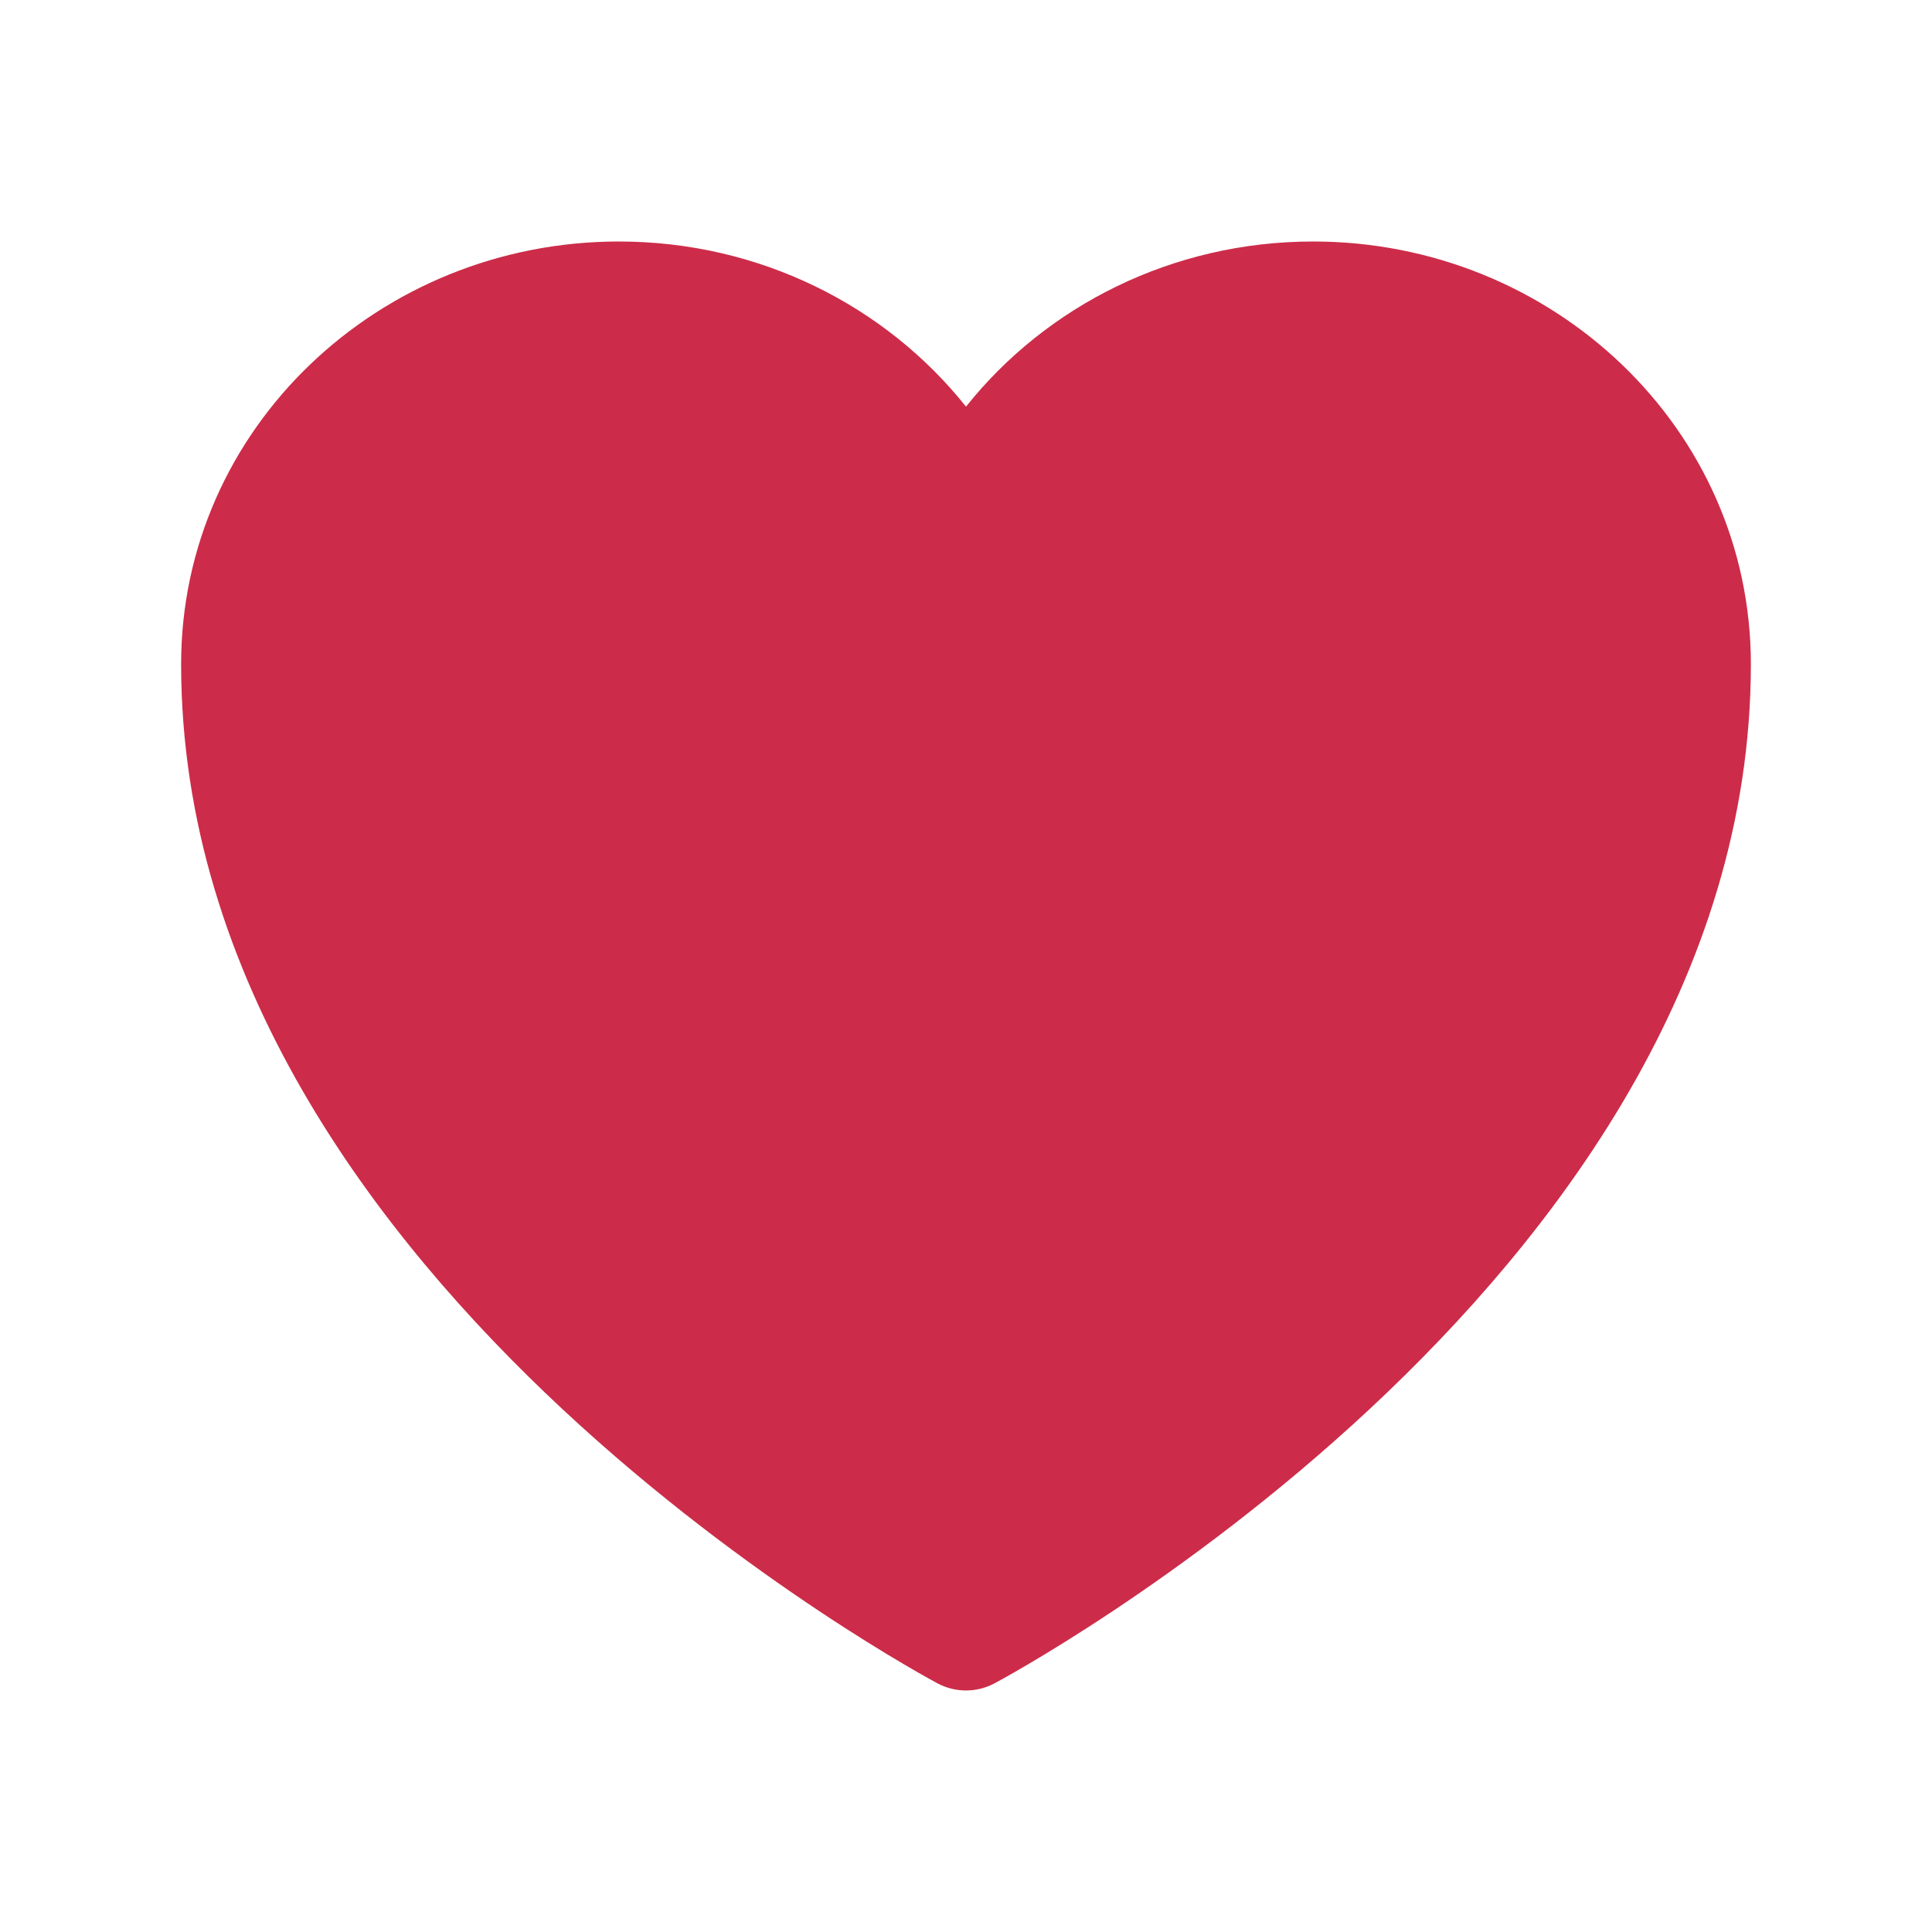
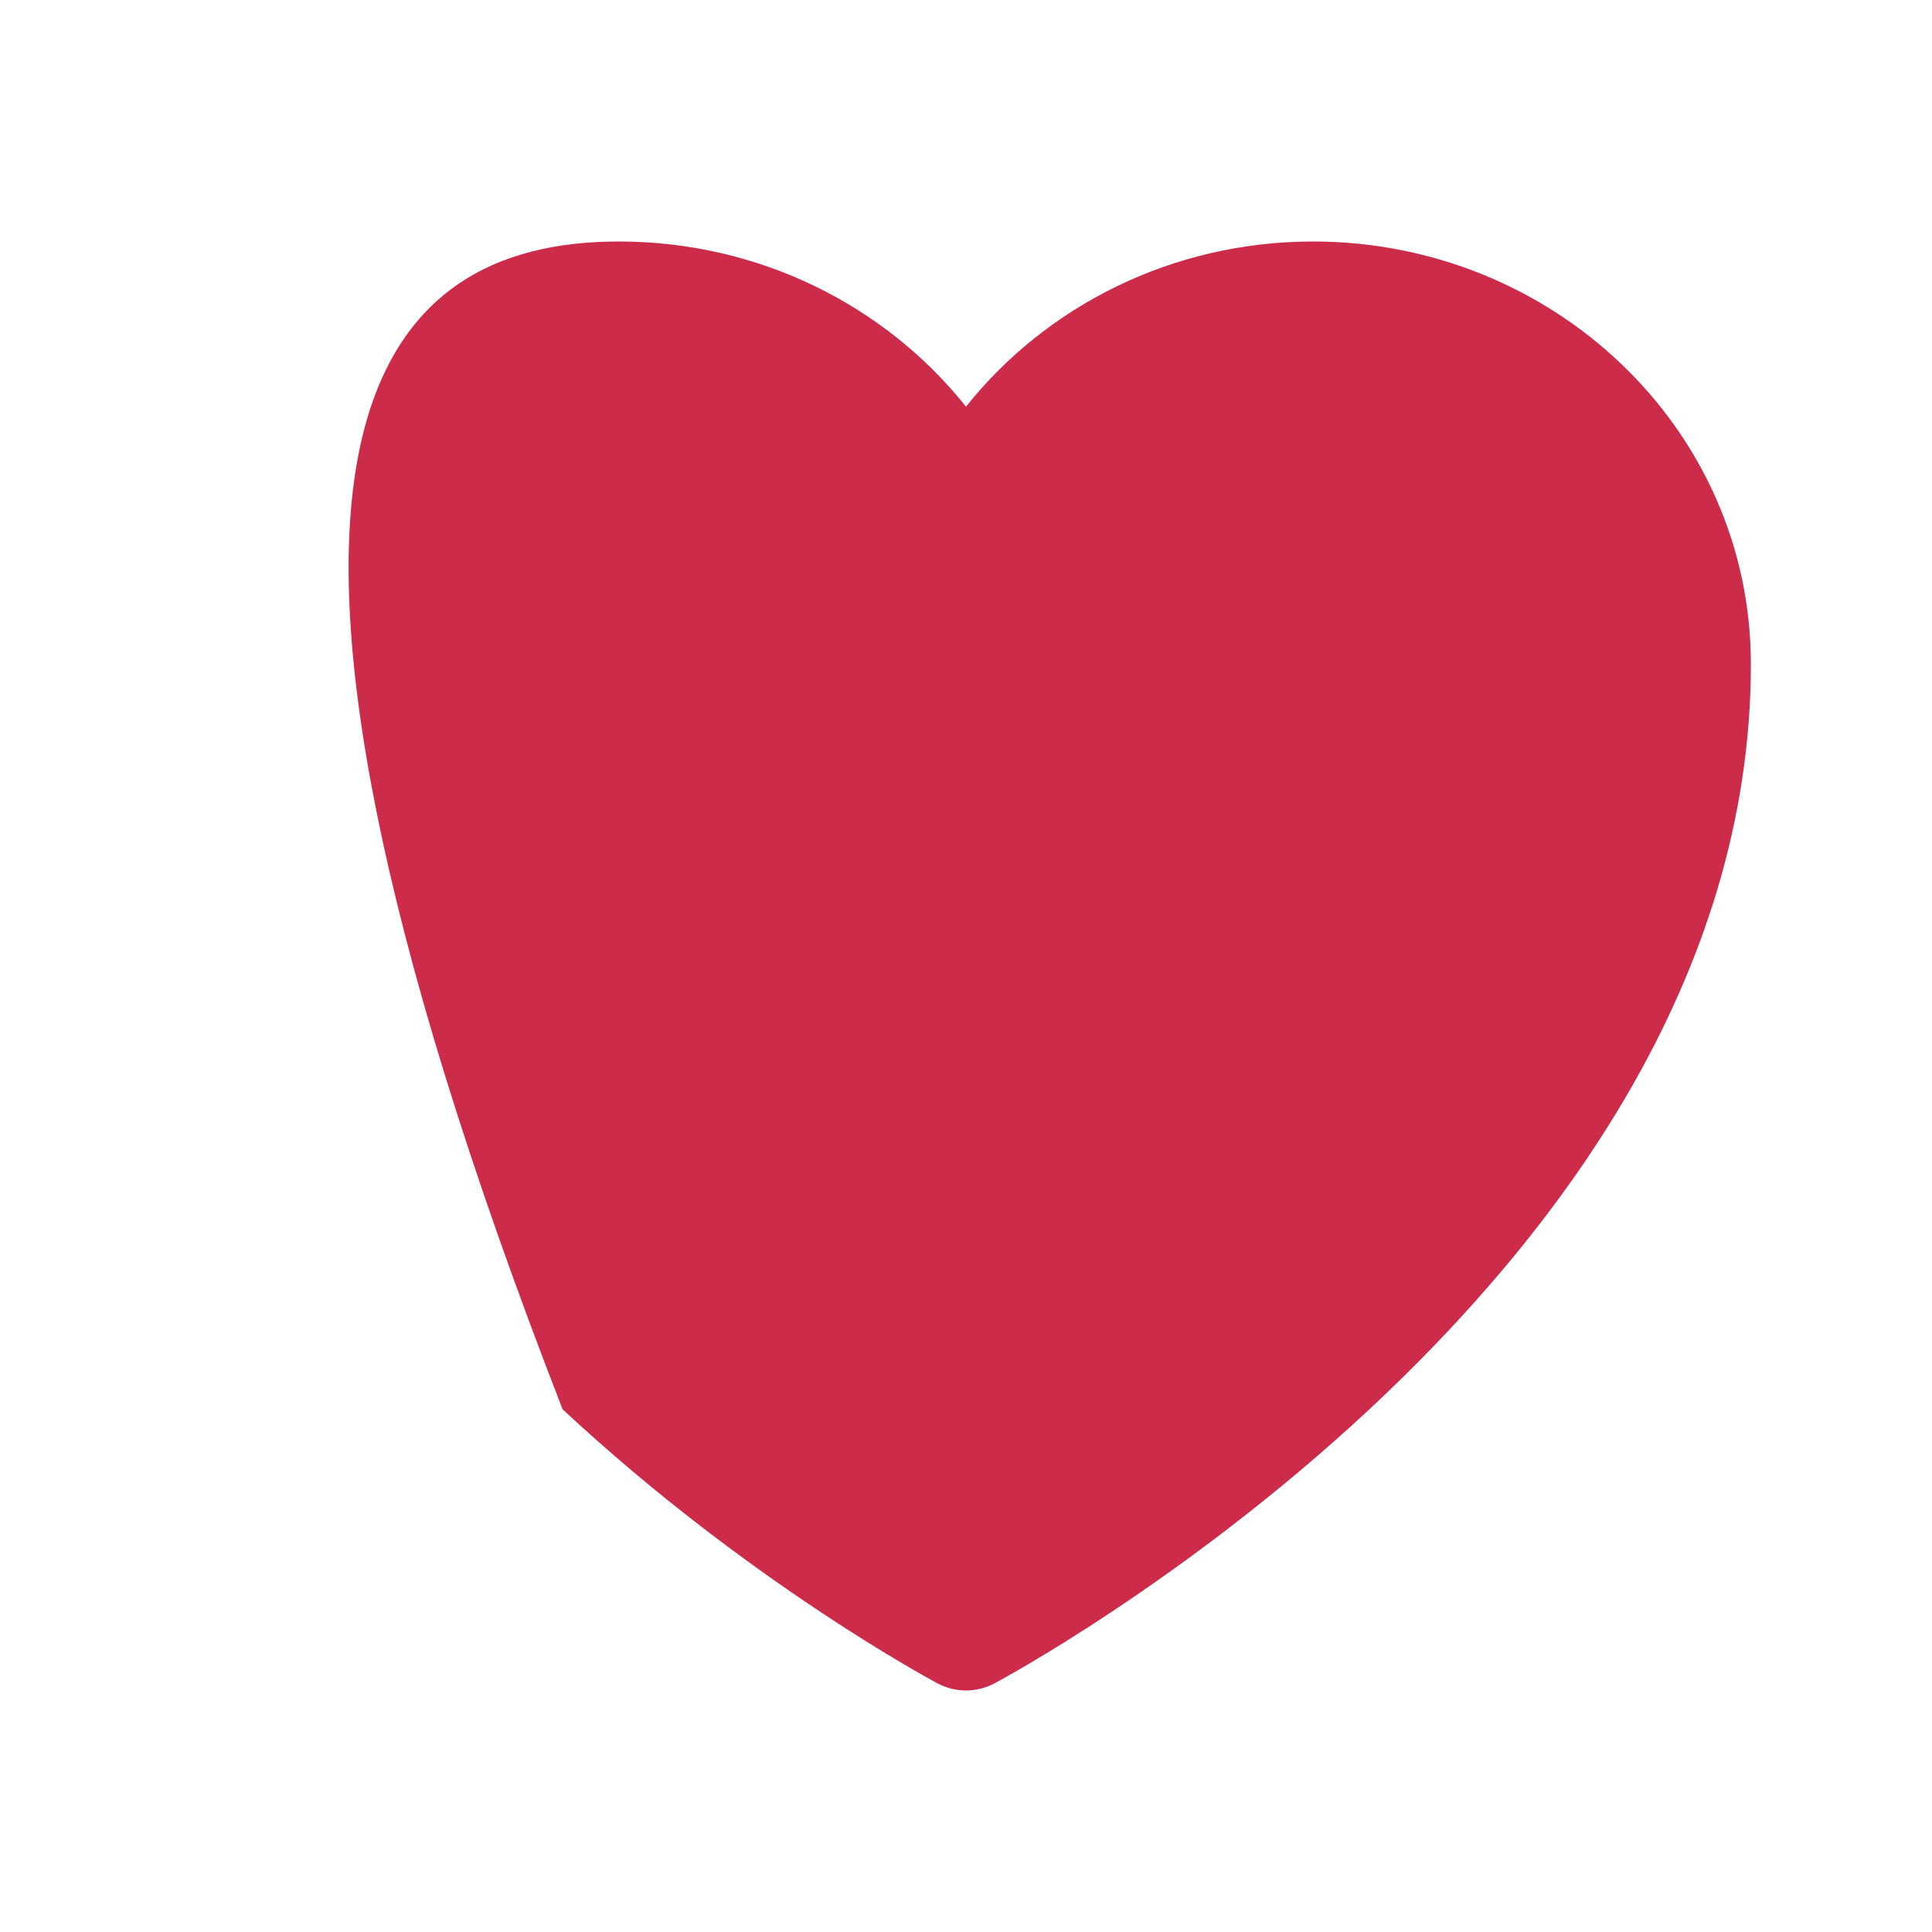
<svg xmlns="http://www.w3.org/2000/svg" width="60" height="60" viewBox="0 0 60 60" fill="none">
-   <path d="M29.112 52.277L29.096 52.268L29.04 52.237C28.991 52.211 28.922 52.173 28.834 52.124C28.657 52.025 28.403 51.881 28.082 51.692C27.441 51.315 26.533 50.76 25.446 50.037C23.277 48.595 20.378 46.475 17.471 43.766C11.72 38.404 5.625 30.438 5.625 20.625C5.625 13.305 11.784 7.5 19.219 7.5C23.591 7.5 27.506 9.498 30 12.629C32.494 9.498 36.409 7.5 40.781 7.5C48.216 7.5 54.375 13.305 54.375 20.625C54.375 30.438 48.281 38.404 42.529 43.766C39.622 46.475 36.723 48.595 34.554 50.037C33.467 50.76 32.559 51.315 31.918 51.692C31.597 51.881 31.343 52.025 31.166 52.124C31.078 52.173 31.009 52.211 30.96 52.237L30.904 52.268L30.888 52.277L30.881 52.28C30.331 52.572 29.669 52.572 29.119 52.28L29.112 52.277Z" fill="#CC2C49" />
+   <path d="M29.112 52.277L29.096 52.268L29.04 52.237C28.991 52.211 28.922 52.173 28.834 52.124C28.657 52.025 28.403 51.881 28.082 51.692C27.441 51.315 26.533 50.76 25.446 50.037C23.277 48.595 20.378 46.475 17.471 43.766C5.625 13.305 11.784 7.5 19.219 7.5C23.591 7.5 27.506 9.498 30 12.629C32.494 9.498 36.409 7.5 40.781 7.5C48.216 7.5 54.375 13.305 54.375 20.625C54.375 30.438 48.281 38.404 42.529 43.766C39.622 46.475 36.723 48.595 34.554 50.037C33.467 50.76 32.559 51.315 31.918 51.692C31.597 51.881 31.343 52.025 31.166 52.124C31.078 52.173 31.009 52.211 30.96 52.237L30.904 52.268L30.888 52.277L30.881 52.28C30.331 52.572 29.669 52.572 29.119 52.28L29.112 52.277Z" fill="#CC2C49" />
</svg>